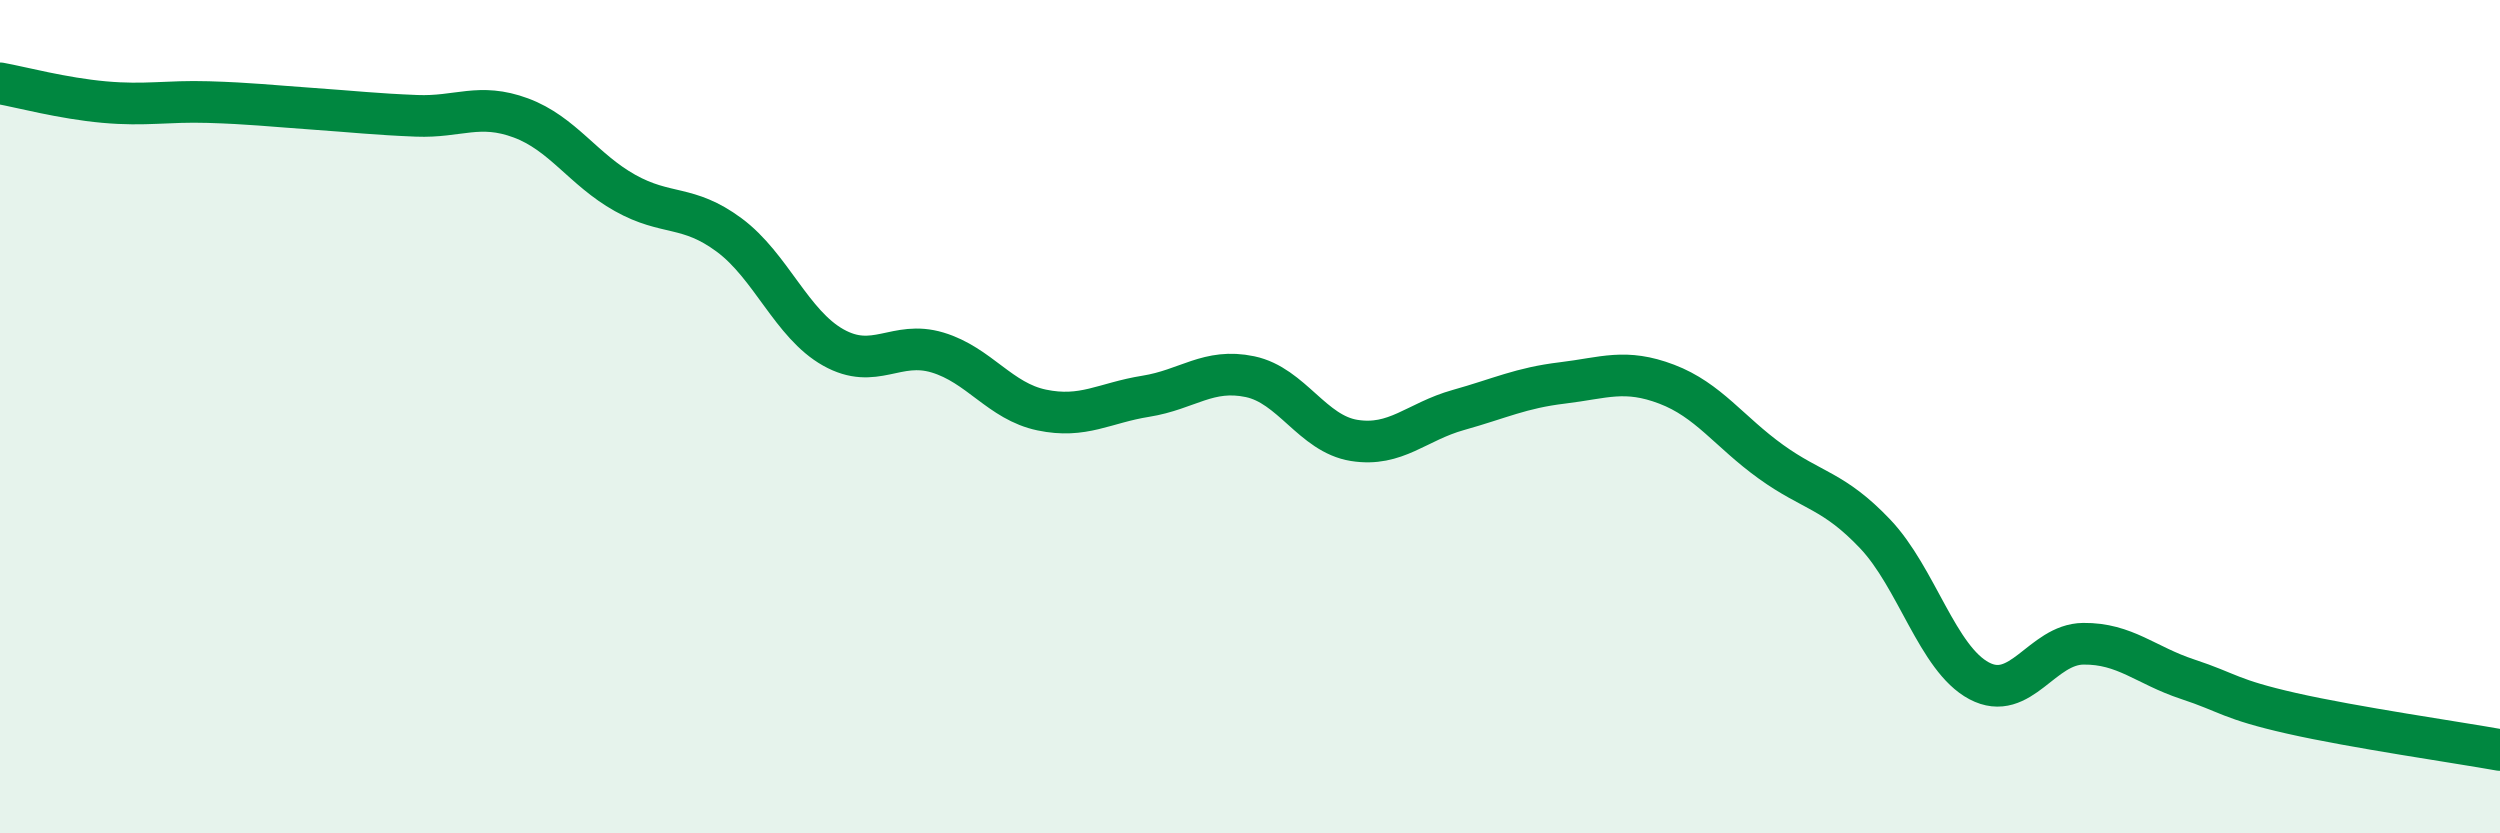
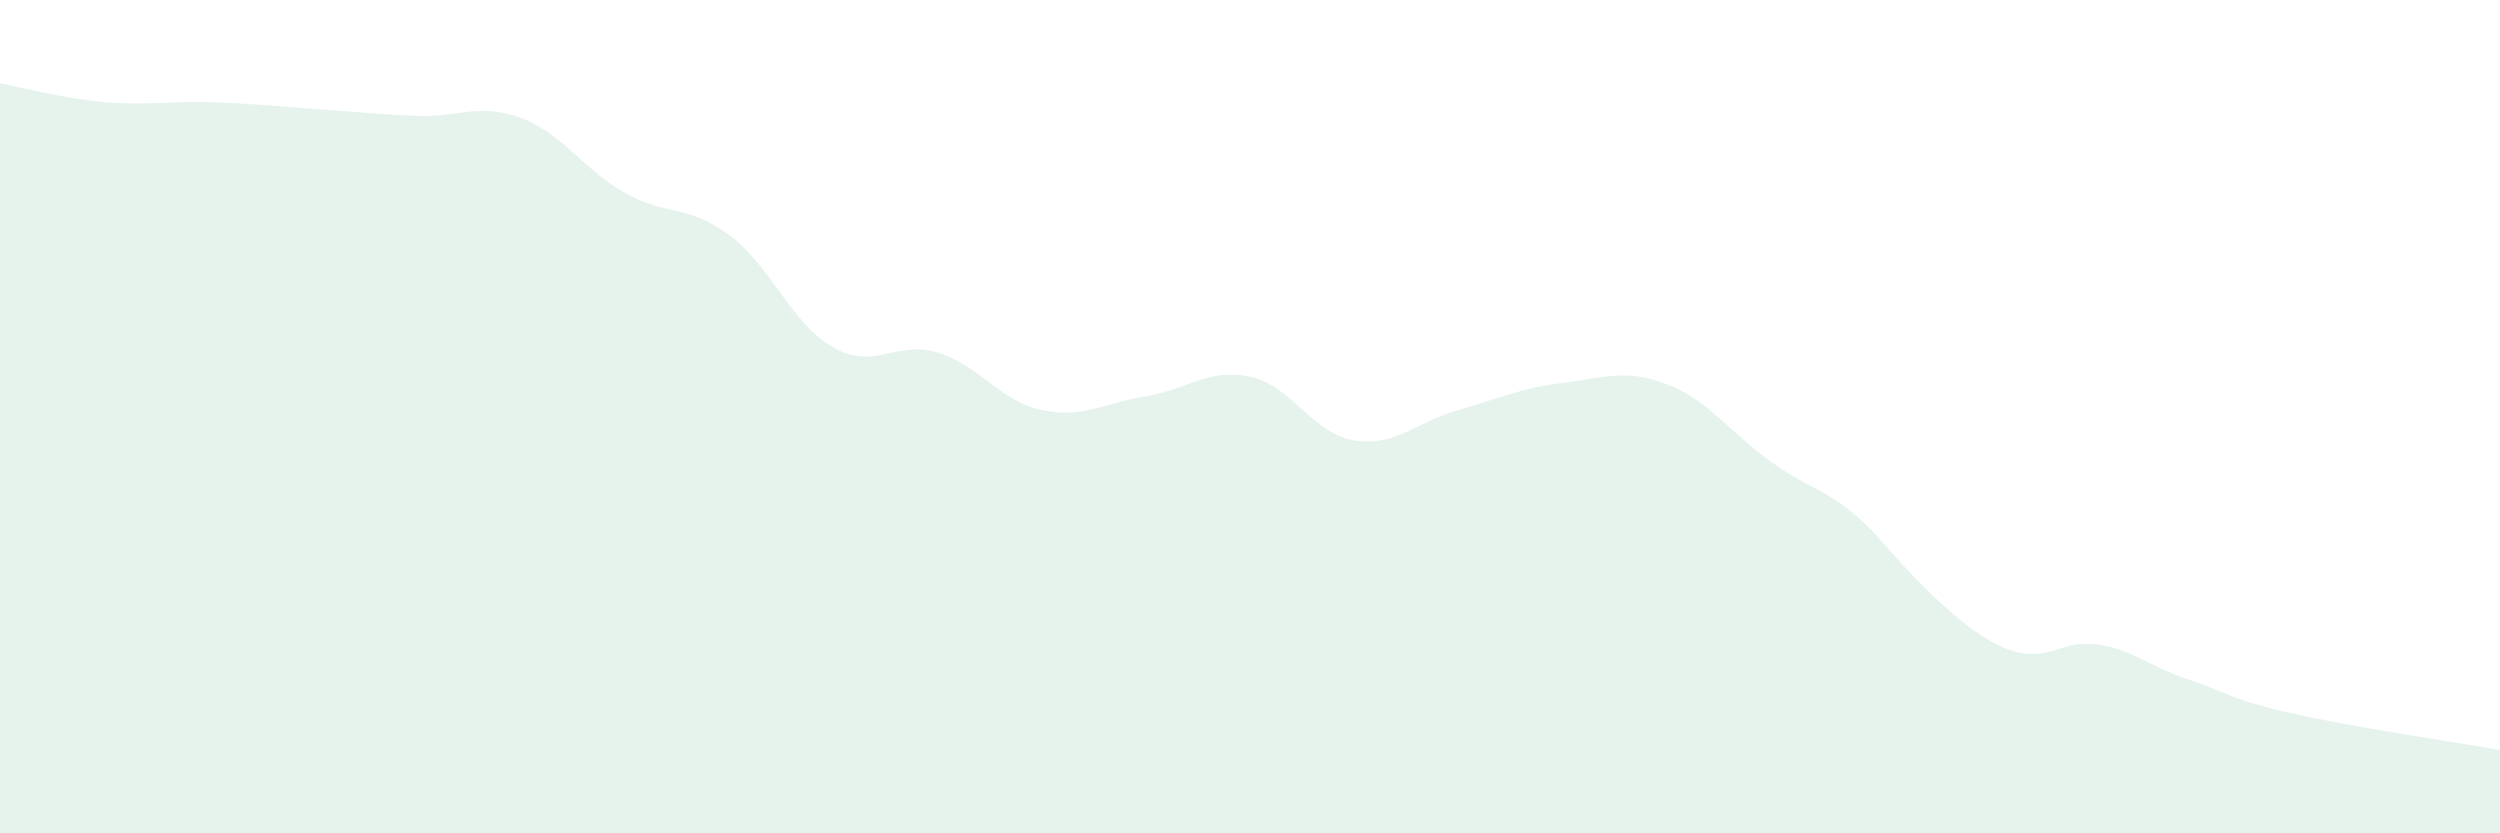
<svg xmlns="http://www.w3.org/2000/svg" width="60" height="20" viewBox="0 0 60 20">
-   <path d="M 0,2 C 0.5,2.09 1.5,2.36 2.5,2.45 C 3.5,2.54 4,2.42 5,2.45 C 6,2.48 6.5,2.54 7.5,2.61 C 8.5,2.68 9,2.74 10,2.78 C 11,2.82 11.5,2.46 12.5,2.83 C 13.5,3.2 14,4.07 15,4.63 C 16,5.19 16.5,4.9 17.5,5.64 C 18.5,6.38 19,7.78 20,8.34 C 21,8.9 21.5,8.16 22.5,8.46 C 23.5,8.76 24,9.63 25,9.84 C 26,10.05 26.5,9.67 27.5,9.51 C 28.5,9.35 29,8.83 30,9.04 C 31,9.25 31.5,10.41 32.5,10.57 C 33.5,10.73 34,10.12 35,9.84 C 36,9.56 36.5,9.31 37.5,9.19 C 38.5,9.07 39,8.84 40,9.22 C 41,9.6 41.5,10.36 42.5,11.08 C 43.5,11.8 44,11.76 45,12.81 C 46,13.86 46.5,15.81 47.5,16.34 C 48.5,16.87 49,15.46 50,15.45 C 51,15.44 51.5,15.97 52.5,16.3 C 53.5,16.63 53.5,16.78 55,17.12 C 56.5,17.46 59,17.82 60,18L60 20L0 20Z" fill="#008740" opacity="0.1" stroke-linecap="round" stroke-linejoin="round" />
-   <path d="M 0,2 C 0.5,2.09 1.5,2.36 2.5,2.45 C 3.5,2.54 4,2.42 5,2.45 C 6,2.48 6.5,2.54 7.5,2.61 C 8.5,2.68 9,2.74 10,2.78 C 11,2.82 11.5,2.46 12.5,2.83 C 13.5,3.2 14,4.07 15,4.63 C 16,5.19 16.5,4.9 17.5,5.64 C 18.5,6.38 19,7.78 20,8.34 C 21,8.9 21.5,8.16 22.5,8.46 C 23.5,8.76 24,9.63 25,9.84 C 26,10.05 26.5,9.67 27.5,9.51 C 28.5,9.35 29,8.83 30,9.04 C 31,9.25 31.5,10.41 32.5,10.57 C 33.5,10.73 34,10.12 35,9.84 C 36,9.56 36.5,9.31 37.5,9.19 C 38.5,9.07 39,8.84 40,9.22 C 41,9.6 41.5,10.36 42.5,11.08 C 43.5,11.8 44,11.76 45,12.81 C 46,13.86 46.5,15.81 47.5,16.34 C 48.5,16.87 49,15.46 50,15.45 C 51,15.44 51.5,15.97 52.5,16.3 C 53.5,16.63 53.5,16.78 55,17.12 C 56.5,17.46 59,17.82 60,18" stroke="#008740" stroke-width="1" fill="none" stroke-linecap="round" stroke-linejoin="round" />
+   <path d="M 0,2 C 0.5,2.09 1.5,2.36 2.5,2.45 C 3.5,2.54 4,2.42 5,2.45 C 6,2.48 6.5,2.54 7.5,2.61 C 8.5,2.68 9,2.74 10,2.78 C 11,2.82 11.5,2.46 12.5,2.83 C 13.5,3.2 14,4.07 15,4.63 C 16,5.19 16.5,4.9 17.5,5.64 C 18.5,6.38 19,7.78 20,8.34 C 21,8.9 21.5,8.16 22.5,8.46 C 23.5,8.76 24,9.63 25,9.84 C 26,10.05 26.5,9.67 27.5,9.51 C 28.5,9.35 29,8.83 30,9.04 C 31,9.25 31.5,10.41 32.5,10.57 C 33.5,10.73 34,10.12 35,9.84 C 36,9.56 36.5,9.31 37.5,9.19 C 38.5,9.07 39,8.84 40,9.22 C 41,9.6 41.5,10.36 42.5,11.08 C 43.5,11.8 44,11.76 45,12.81 C 48.5,16.87 49,15.46 50,15.45 C 51,15.44 51.5,15.97 52.5,16.3 C 53.5,16.63 53.5,16.78 55,17.12 C 56.5,17.46 59,17.82 60,18L60 20L0 20Z" fill="#008740" opacity="0.1" stroke-linecap="round" stroke-linejoin="round" />
</svg>